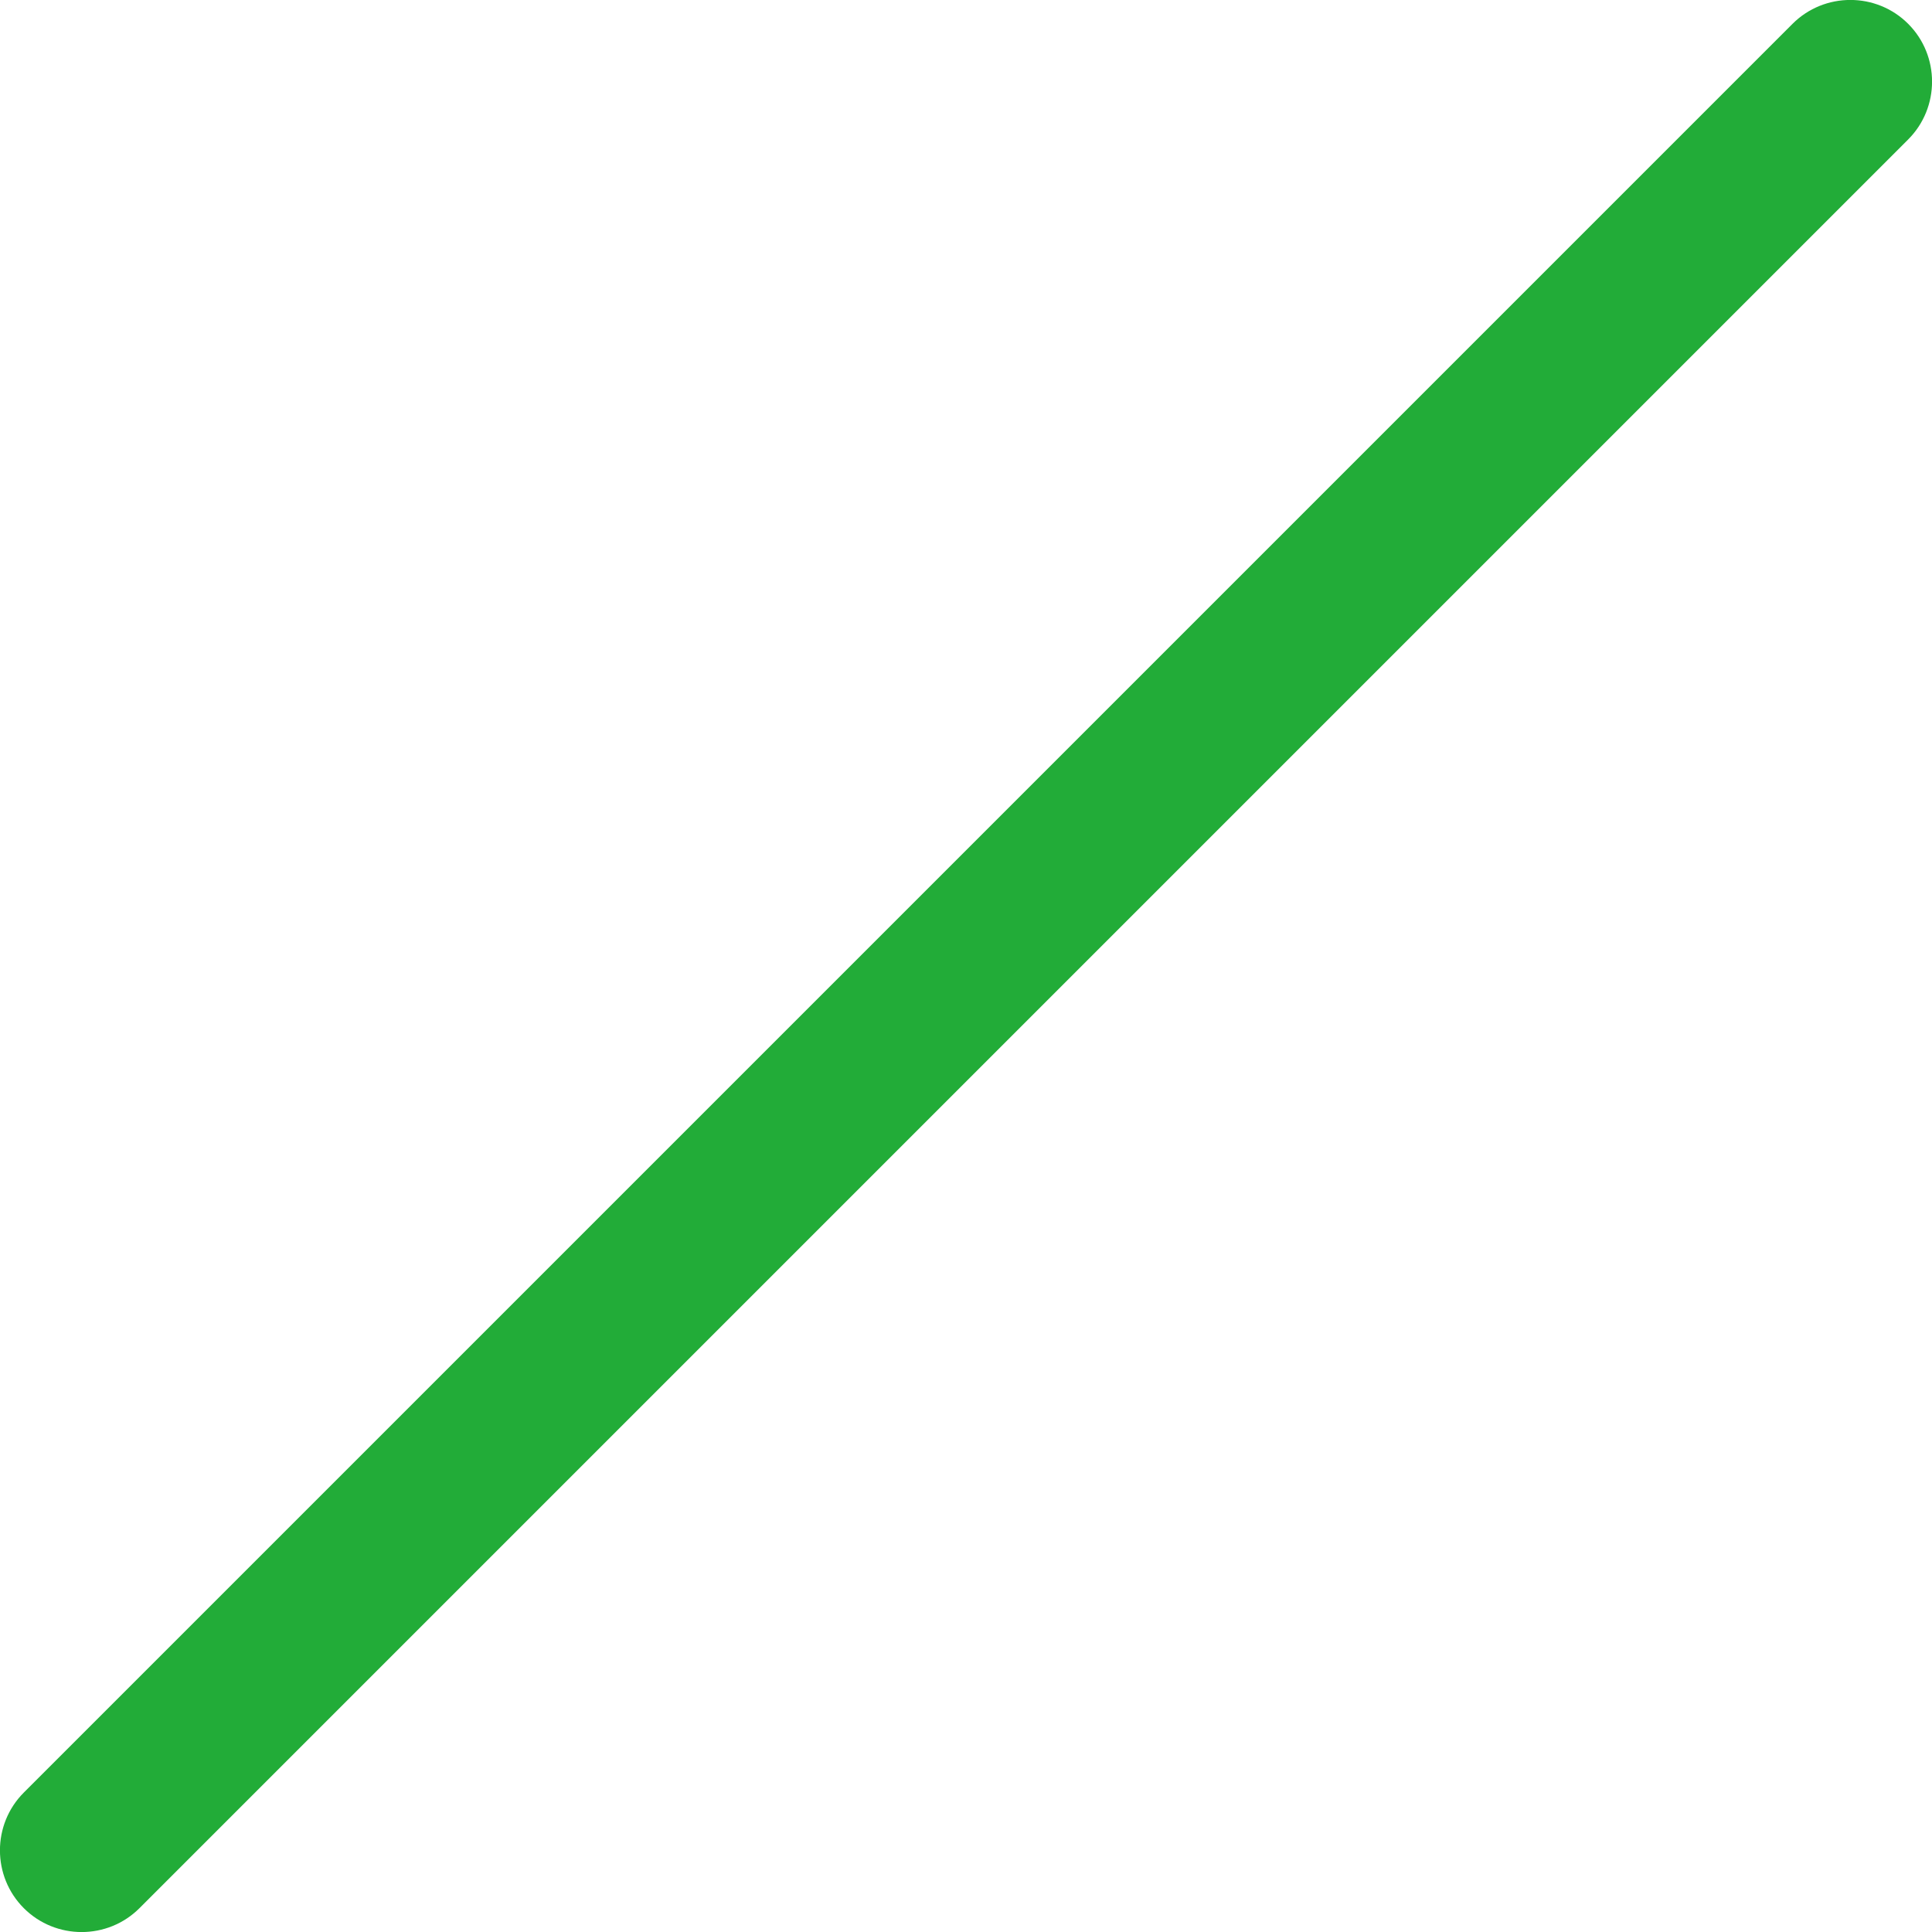
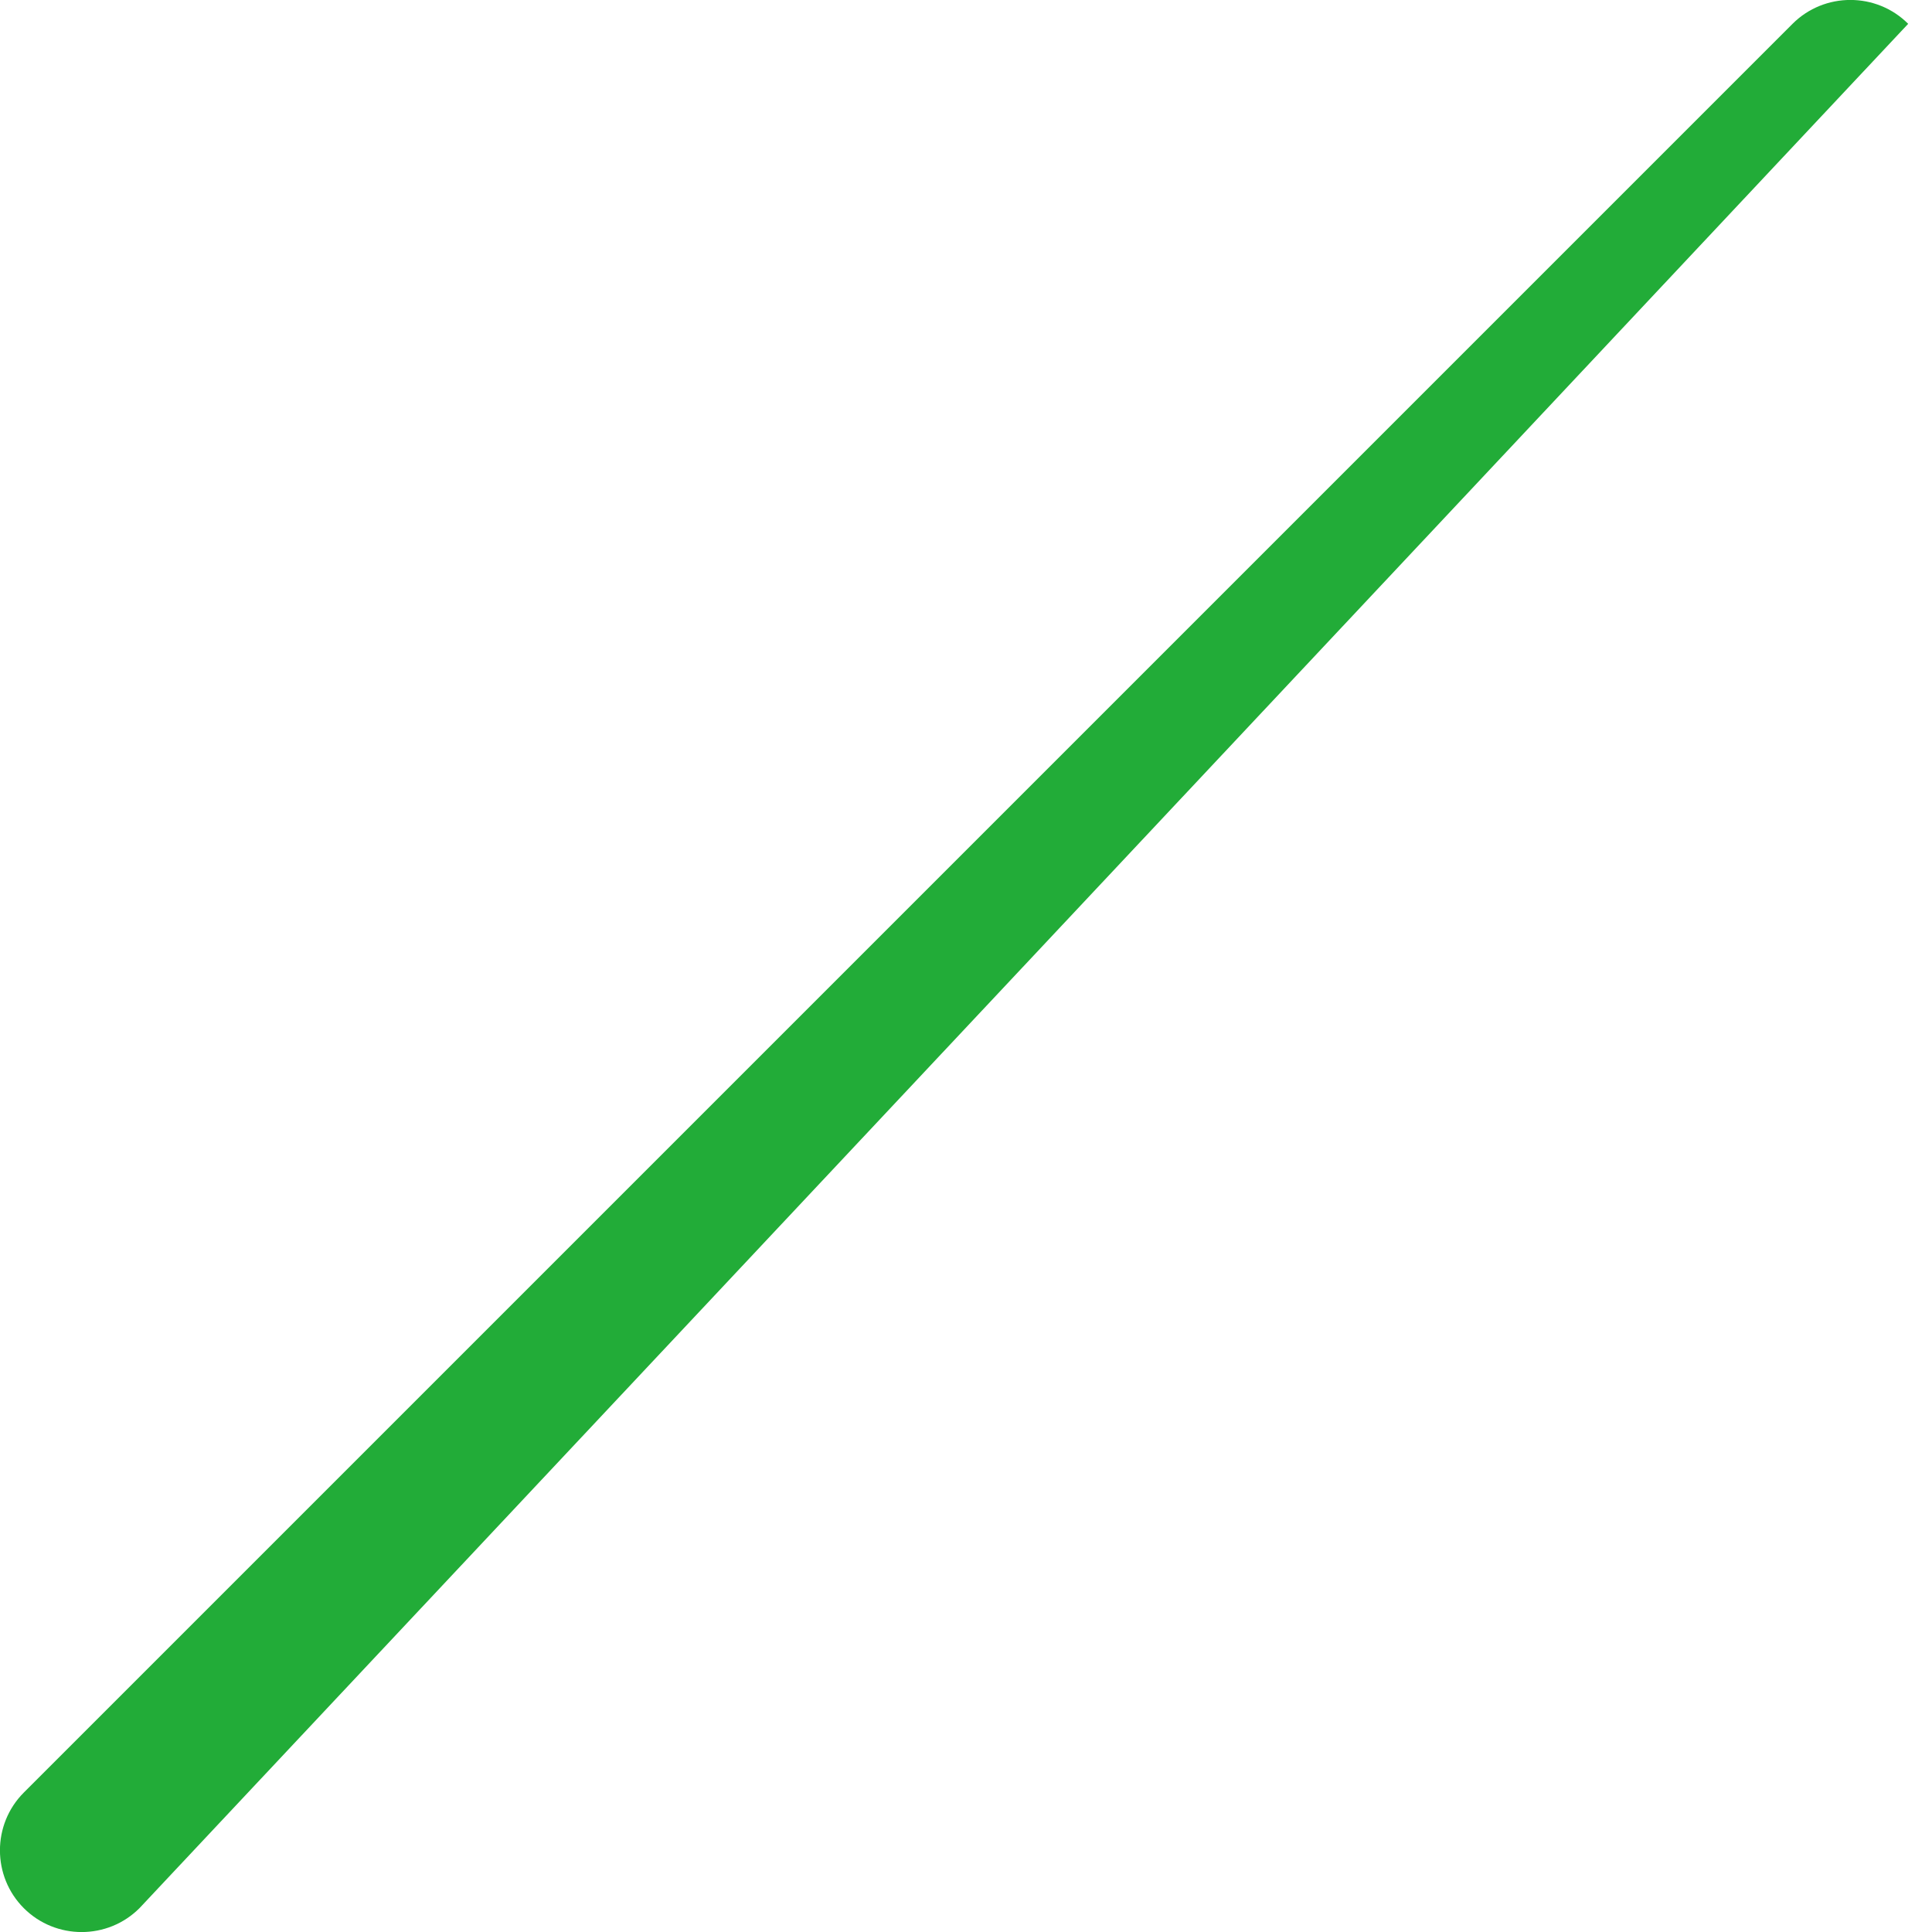
<svg xmlns="http://www.w3.org/2000/svg" id="_レイヤー_2" data-name="レイヤー 2" viewBox="0 0 188.13 188.13">
  <defs>
    <style>
      .cls-1 {
        fill: #22ac38;
      }
    </style>
  </defs>
  <g id="_レイヤー_1-2" data-name="レイヤー 1">
-     <path class="cls-1" d="M13.58,185.81c-3.1,3.1-8.16,3.1-11.26,0h0c-3.1-3.1-3.1-8.16,0-11.26L174.55,2.32c3.1-3.1,8.16-3.1,11.26,0h0c3.1,3.1,3.1,8.16,0,11.26L13.58,185.81Z" />
+     <path class="cls-1" d="M13.58,185.81c-3.1,3.1-8.16,3.1-11.26,0h0c-3.1-3.1-3.1-8.16,0-11.26L174.55,2.32c3.1-3.1,8.16-3.1,11.26,0h0L13.58,185.81Z" />
  </g>
</svg>